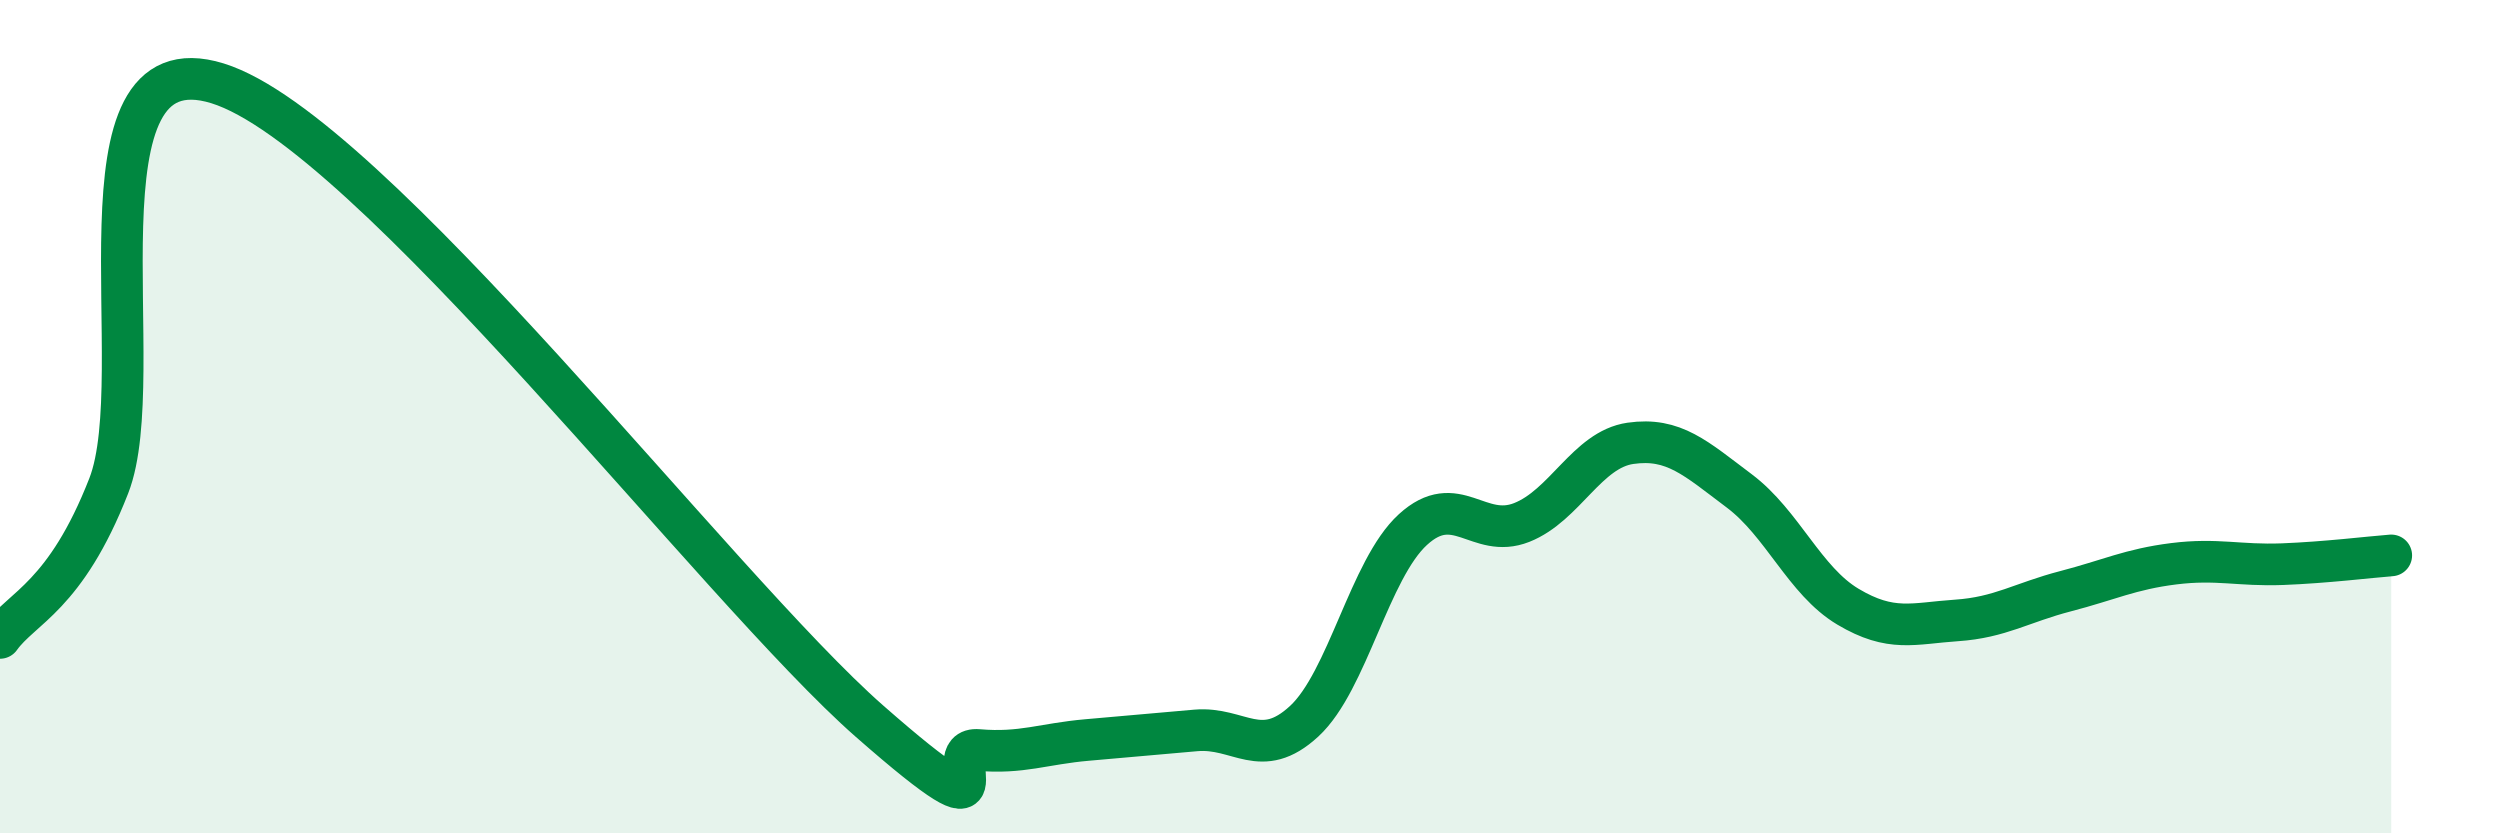
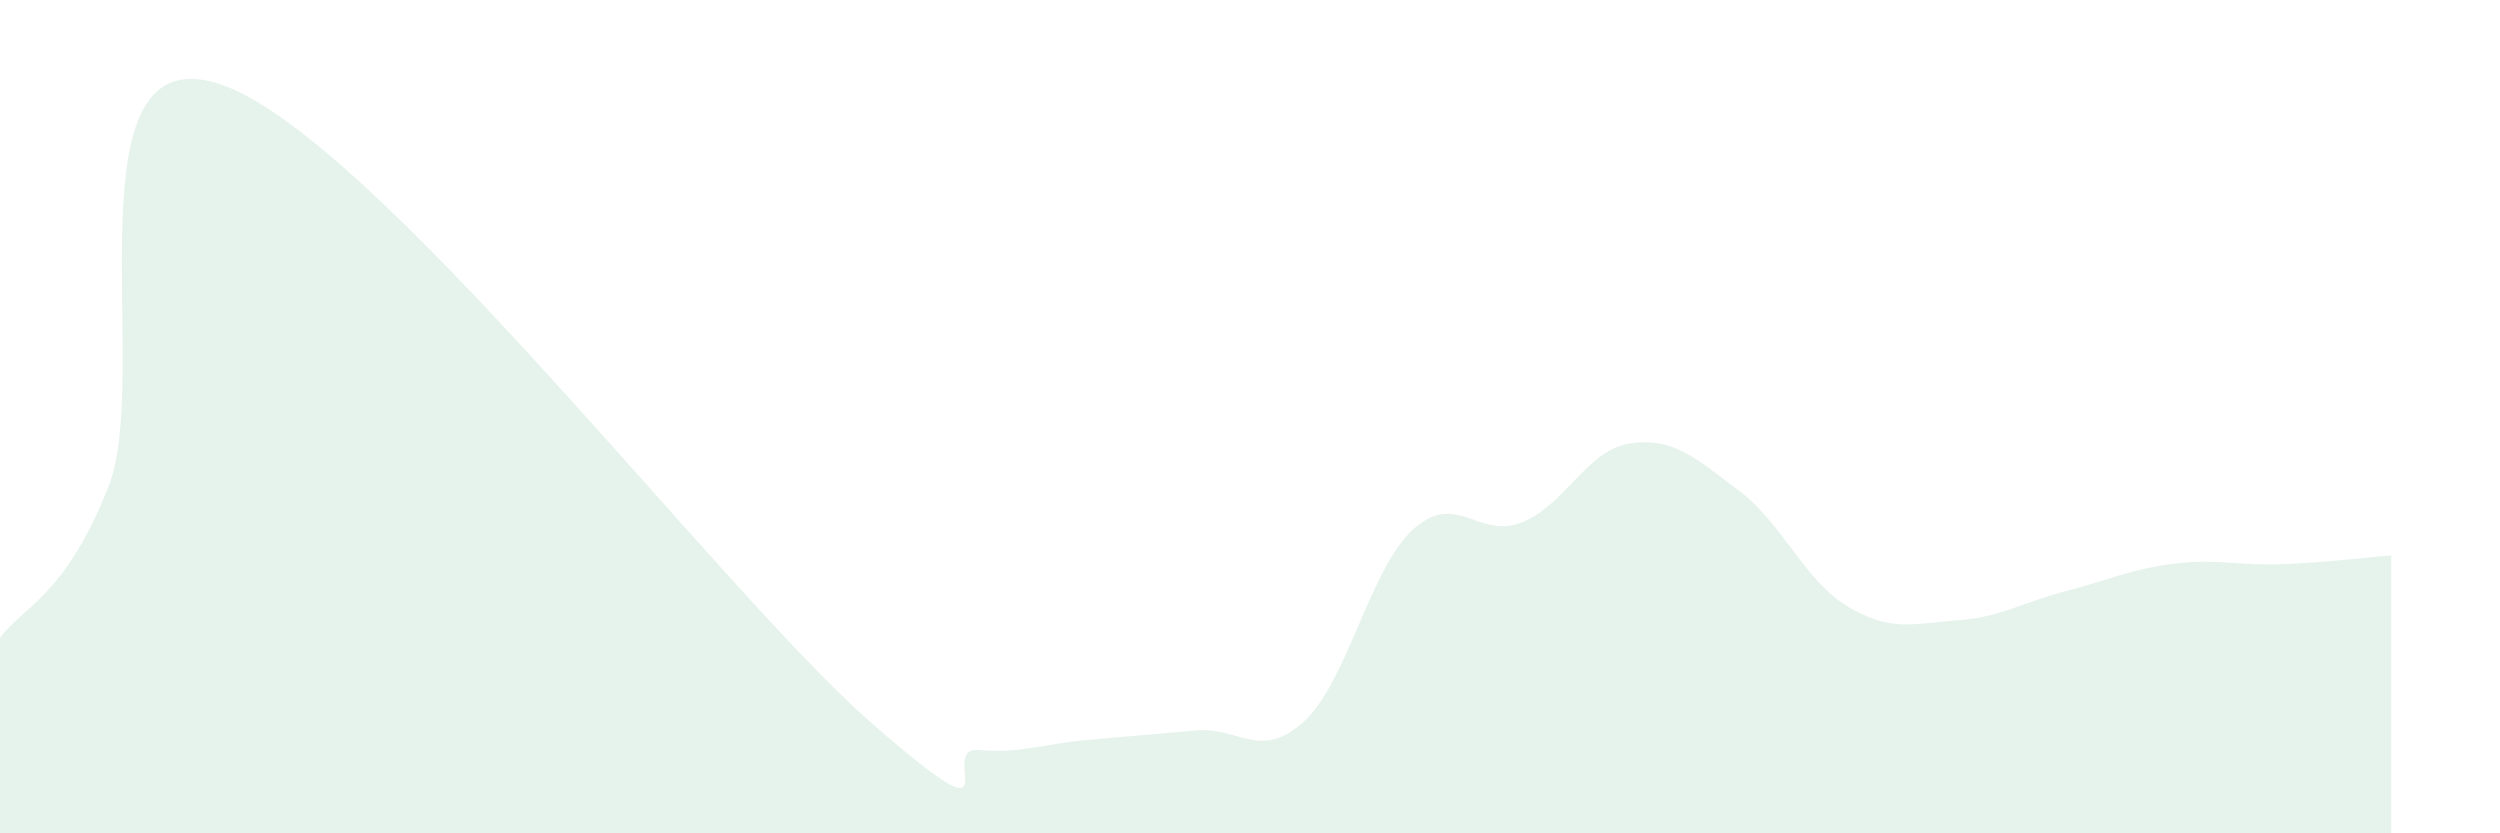
<svg xmlns="http://www.w3.org/2000/svg" width="60" height="20" viewBox="0 0 60 20">
  <path d="M 0,15.31 C 0.52,14.58 1.57,14.32 2.61,11.66 C 3.65,9 1.57,0.87 5.22,2 C 8.87,3.13 17.22,14.11 20.87,17.31 C 24.52,20.51 22.44,17.91 23.48,18 C 24.52,18.09 25.05,17.85 26.09,17.76 C 27.13,17.67 27.66,17.62 28.7,17.53 C 29.74,17.44 30.26,18.27 31.3,17.31 C 32.34,16.35 32.87,13.66 33.91,12.71 C 34.95,11.76 35.48,12.95 36.52,12.54 C 37.56,12.13 38.09,10.79 39.13,10.64 C 40.17,10.49 40.7,11 41.74,11.78 C 42.78,12.56 43.31,13.94 44.35,14.56 C 45.39,15.18 45.92,14.96 46.96,14.89 C 48,14.82 48.53,14.46 49.57,14.19 C 50.61,13.92 51.13,13.66 52.17,13.53 C 53.21,13.4 53.74,13.58 54.78,13.54 C 55.82,13.5 56.87,13.37 57.39,13.33L57.39 20L0 20Z" fill="#008740" opacity="0.1" stroke-linecap="round" stroke-linejoin="round" />
-   <path d="M 0,15.31 C 0.52,14.58 1.57,14.32 2.61,11.66 C 3.65,9 1.57,0.87 5.22,2 C 8.87,3.13 17.22,14.11 20.87,17.31 C 24.52,20.51 22.44,17.91 23.48,18 C 24.52,18.09 25.05,17.85 26.09,17.76 C 27.13,17.67 27.66,17.62 28.7,17.53 C 29.74,17.44 30.26,18.27 31.3,17.31 C 32.34,16.35 32.87,13.66 33.91,12.71 C 34.95,11.76 35.48,12.95 36.52,12.54 C 37.56,12.13 38.09,10.79 39.13,10.64 C 40.17,10.49 40.7,11 41.74,11.78 C 42.78,12.56 43.31,13.94 44.35,14.56 C 45.39,15.18 45.92,14.96 46.96,14.89 C 48,14.82 48.53,14.46 49.57,14.19 C 50.61,13.92 51.13,13.66 52.17,13.53 C 53.21,13.4 53.74,13.58 54.78,13.54 C 55.82,13.5 56.87,13.37 57.39,13.33" stroke="#008740" stroke-width="1" fill="none" stroke-linecap="round" stroke-linejoin="round" />
</svg>